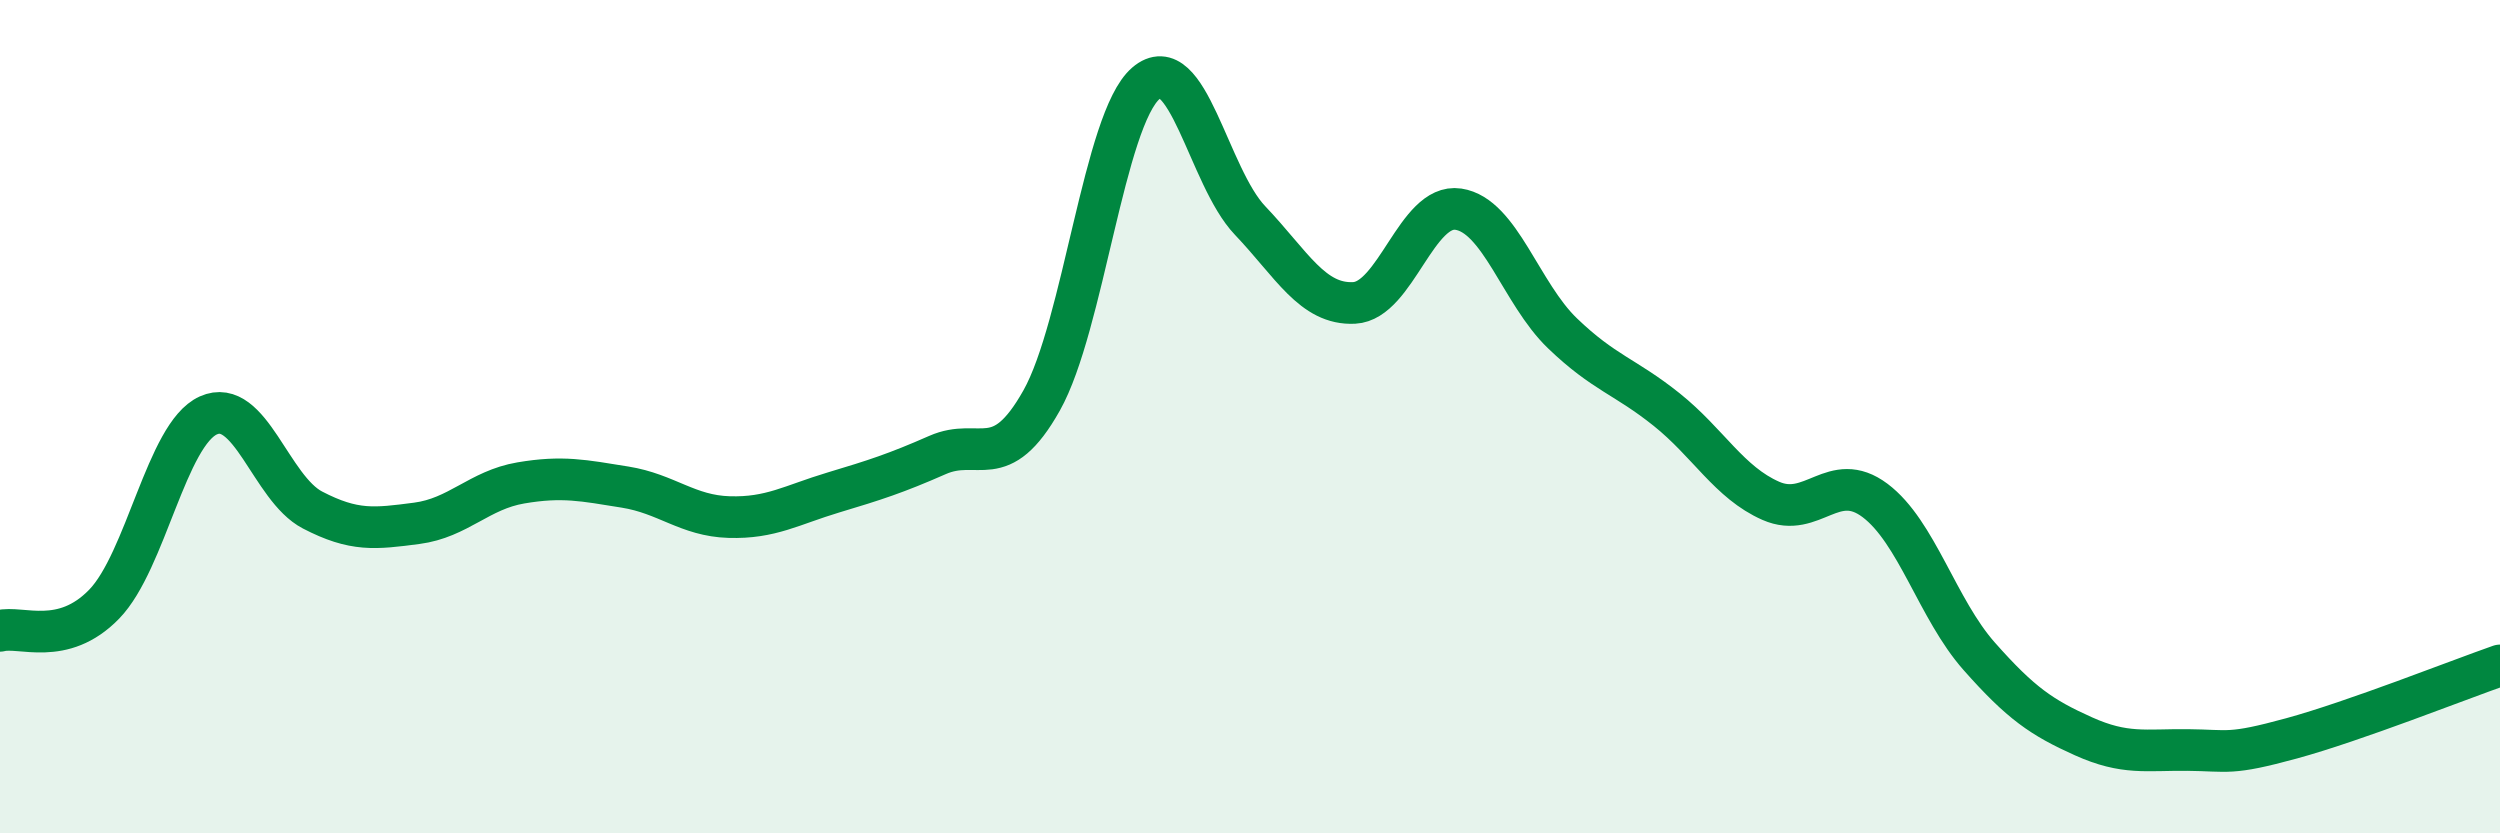
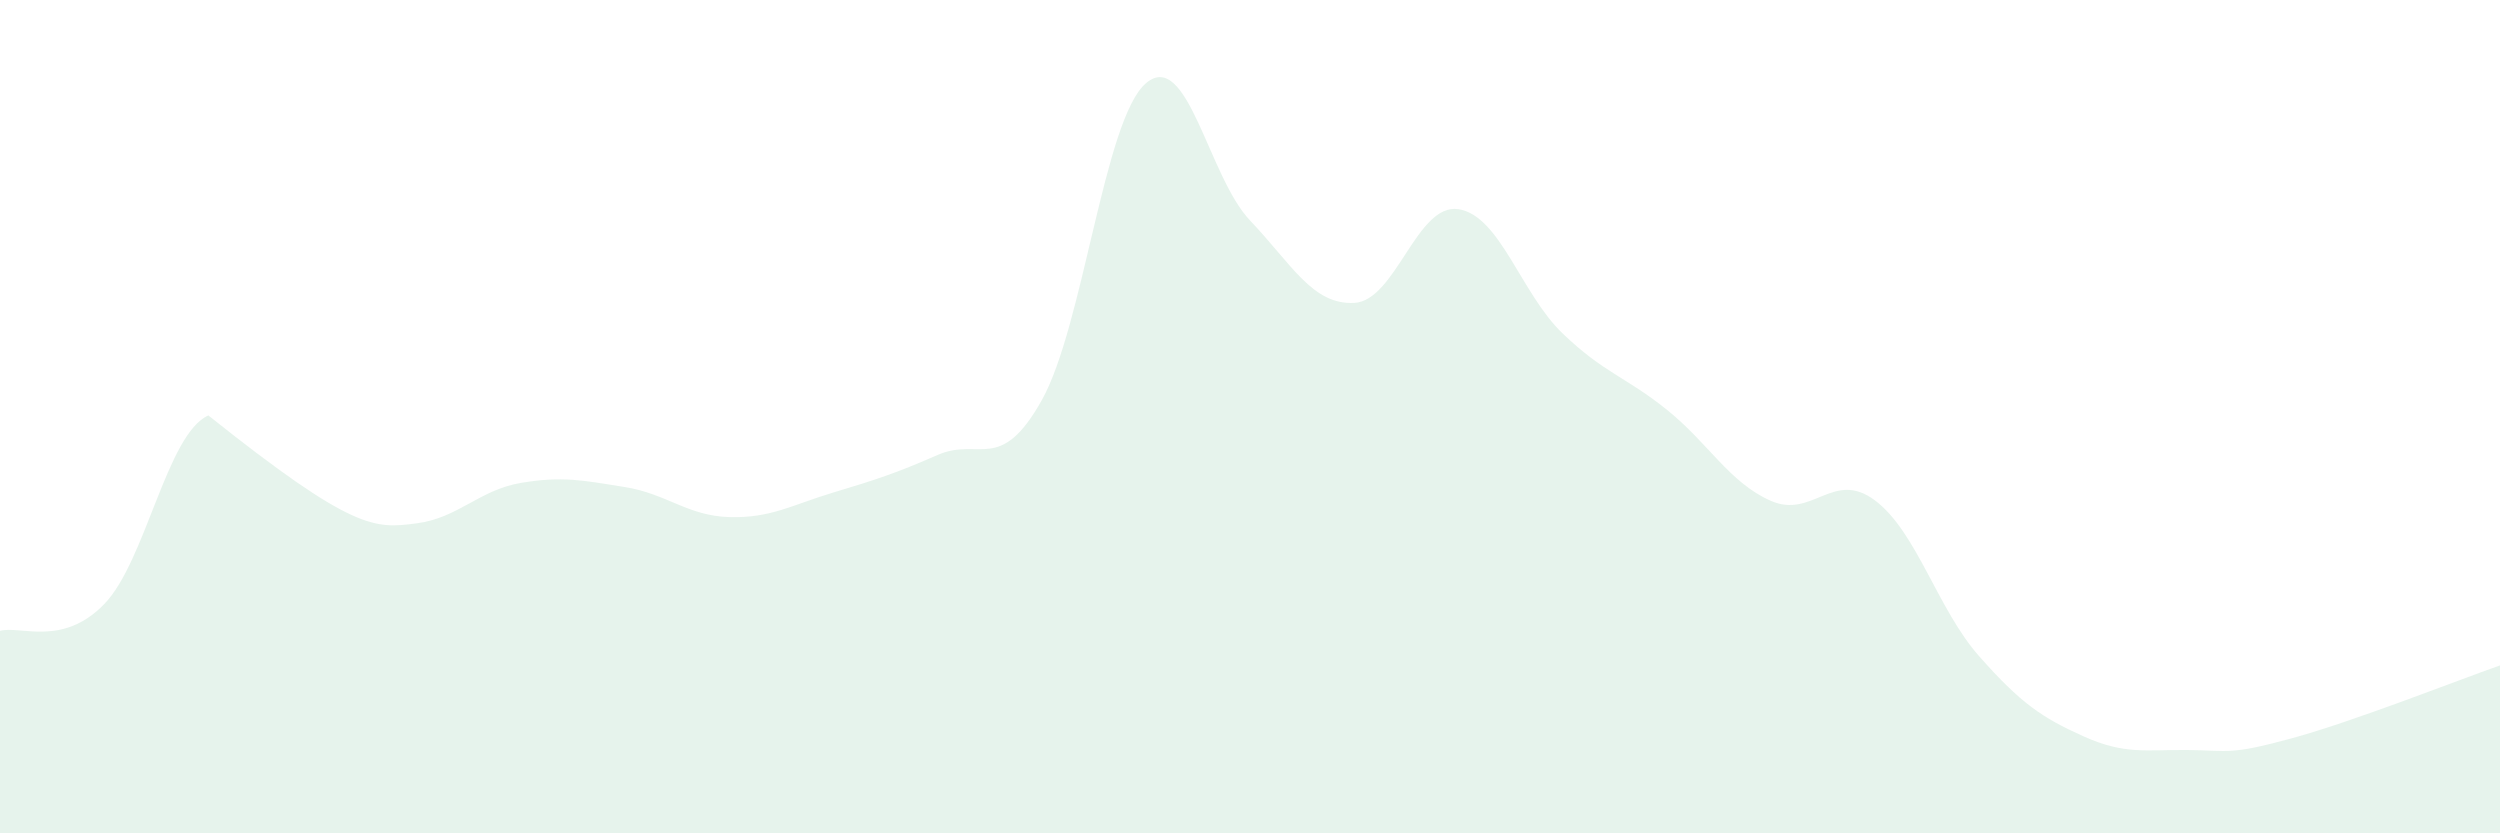
<svg xmlns="http://www.w3.org/2000/svg" width="60" height="20" viewBox="0 0 60 20">
-   <path d="M 0,15.14 C 0.5,15.01 1.5,15.53 2.5,14.5 C 3.5,13.47 4,10.42 5,9.97 C 6,9.52 6.5,11.72 7.5,12.24 C 8.5,12.76 9,12.69 10,12.56 C 11,12.43 11.5,11.76 12.5,11.59 C 13.5,11.42 14,11.53 15,11.69 C 16,11.85 16.5,12.38 17.5,12.41 C 18.5,12.44 19,12.12 20,11.82 C 21,11.52 21.5,11.36 22.5,10.92 C 23.5,10.48 24,11.39 25,9.61 C 26,7.83 26.5,2.86 27.5,2 C 28.5,1.14 29,4.24 30,5.29 C 31,6.34 31.5,7.32 32.5,7.27 C 33.5,7.22 34,4.87 35,5.02 C 36,5.17 36.5,7.04 37.5,8 C 38.5,8.96 39,9.03 40,9.83 C 41,10.63 41.5,11.58 42.5,12.02 C 43.5,12.46 44,11.26 45,12.01 C 46,12.76 46.5,14.62 47.5,15.75 C 48.5,16.88 49,17.22 50,17.67 C 51,18.12 51.5,17.99 52.5,18 C 53.5,18.01 53.5,18.13 55,17.72 C 56.5,17.31 59,16.32 60,15.97L60 20L0 20Z" fill="#008740" opacity="0.1" stroke-linecap="round" stroke-linejoin="round" />
-   <path d="M 0,15.14 C 0.5,15.01 1.5,15.53 2.5,14.5 C 3.5,13.47 4,10.42 5,9.97 C 6,9.52 6.5,11.72 7.5,12.24 C 8.5,12.76 9,12.69 10,12.56 C 11,12.43 11.5,11.76 12.5,11.59 C 13.5,11.42 14,11.53 15,11.69 C 16,11.85 16.5,12.38 17.5,12.41 C 18.5,12.44 19,12.12 20,11.82 C 21,11.52 21.5,11.36 22.5,10.92 C 23.5,10.48 24,11.39 25,9.61 C 26,7.83 26.5,2.86 27.5,2 C 28.5,1.14 29,4.24 30,5.29 C 31,6.34 31.5,7.32 32.5,7.27 C 33.5,7.22 34,4.87 35,5.02 C 36,5.17 36.5,7.04 37.5,8 C 38.5,8.96 39,9.03 40,9.83 C 41,10.63 41.5,11.58 42.5,12.02 C 43.5,12.46 44,11.26 45,12.01 C 46,12.76 46.5,14.62 47.5,15.75 C 48.5,16.88 49,17.22 50,17.67 C 51,18.12 51.5,17.99 52.5,18 C 53.5,18.01 53.5,18.13 55,17.72 C 56.5,17.31 59,16.32 60,15.97" stroke="#008740" stroke-width="1" fill="none" stroke-linecap="round" stroke-linejoin="round" />
+   <path d="M 0,15.14 C 0.5,15.01 1.5,15.53 2.5,14.5 C 3.5,13.47 4,10.42 5,9.97 C 8.5,12.76 9,12.69 10,12.56 C 11,12.43 11.5,11.76 12.5,11.59 C 13.5,11.42 14,11.53 15,11.69 C 16,11.85 16.5,12.38 17.5,12.41 C 18.5,12.44 19,12.12 20,11.82 C 21,11.52 21.5,11.36 22.5,10.92 C 23.5,10.48 24,11.39 25,9.61 C 26,7.83 26.5,2.86 27.5,2 C 28.5,1.14 29,4.24 30,5.29 C 31,6.34 31.5,7.32 32.5,7.27 C 33.5,7.22 34,4.87 35,5.02 C 36,5.17 36.5,7.04 37.5,8 C 38.5,8.96 39,9.03 40,9.83 C 41,10.63 41.5,11.58 42.5,12.02 C 43.5,12.46 44,11.26 45,12.01 C 46,12.76 46.5,14.62 47.5,15.75 C 48.5,16.88 49,17.22 50,17.67 C 51,18.12 51.5,17.99 52.5,18 C 53.5,18.01 53.5,18.13 55,17.72 C 56.5,17.31 59,16.32 60,15.97L60 20L0 20Z" fill="#008740" opacity="0.1" stroke-linecap="round" stroke-linejoin="round" />
</svg>